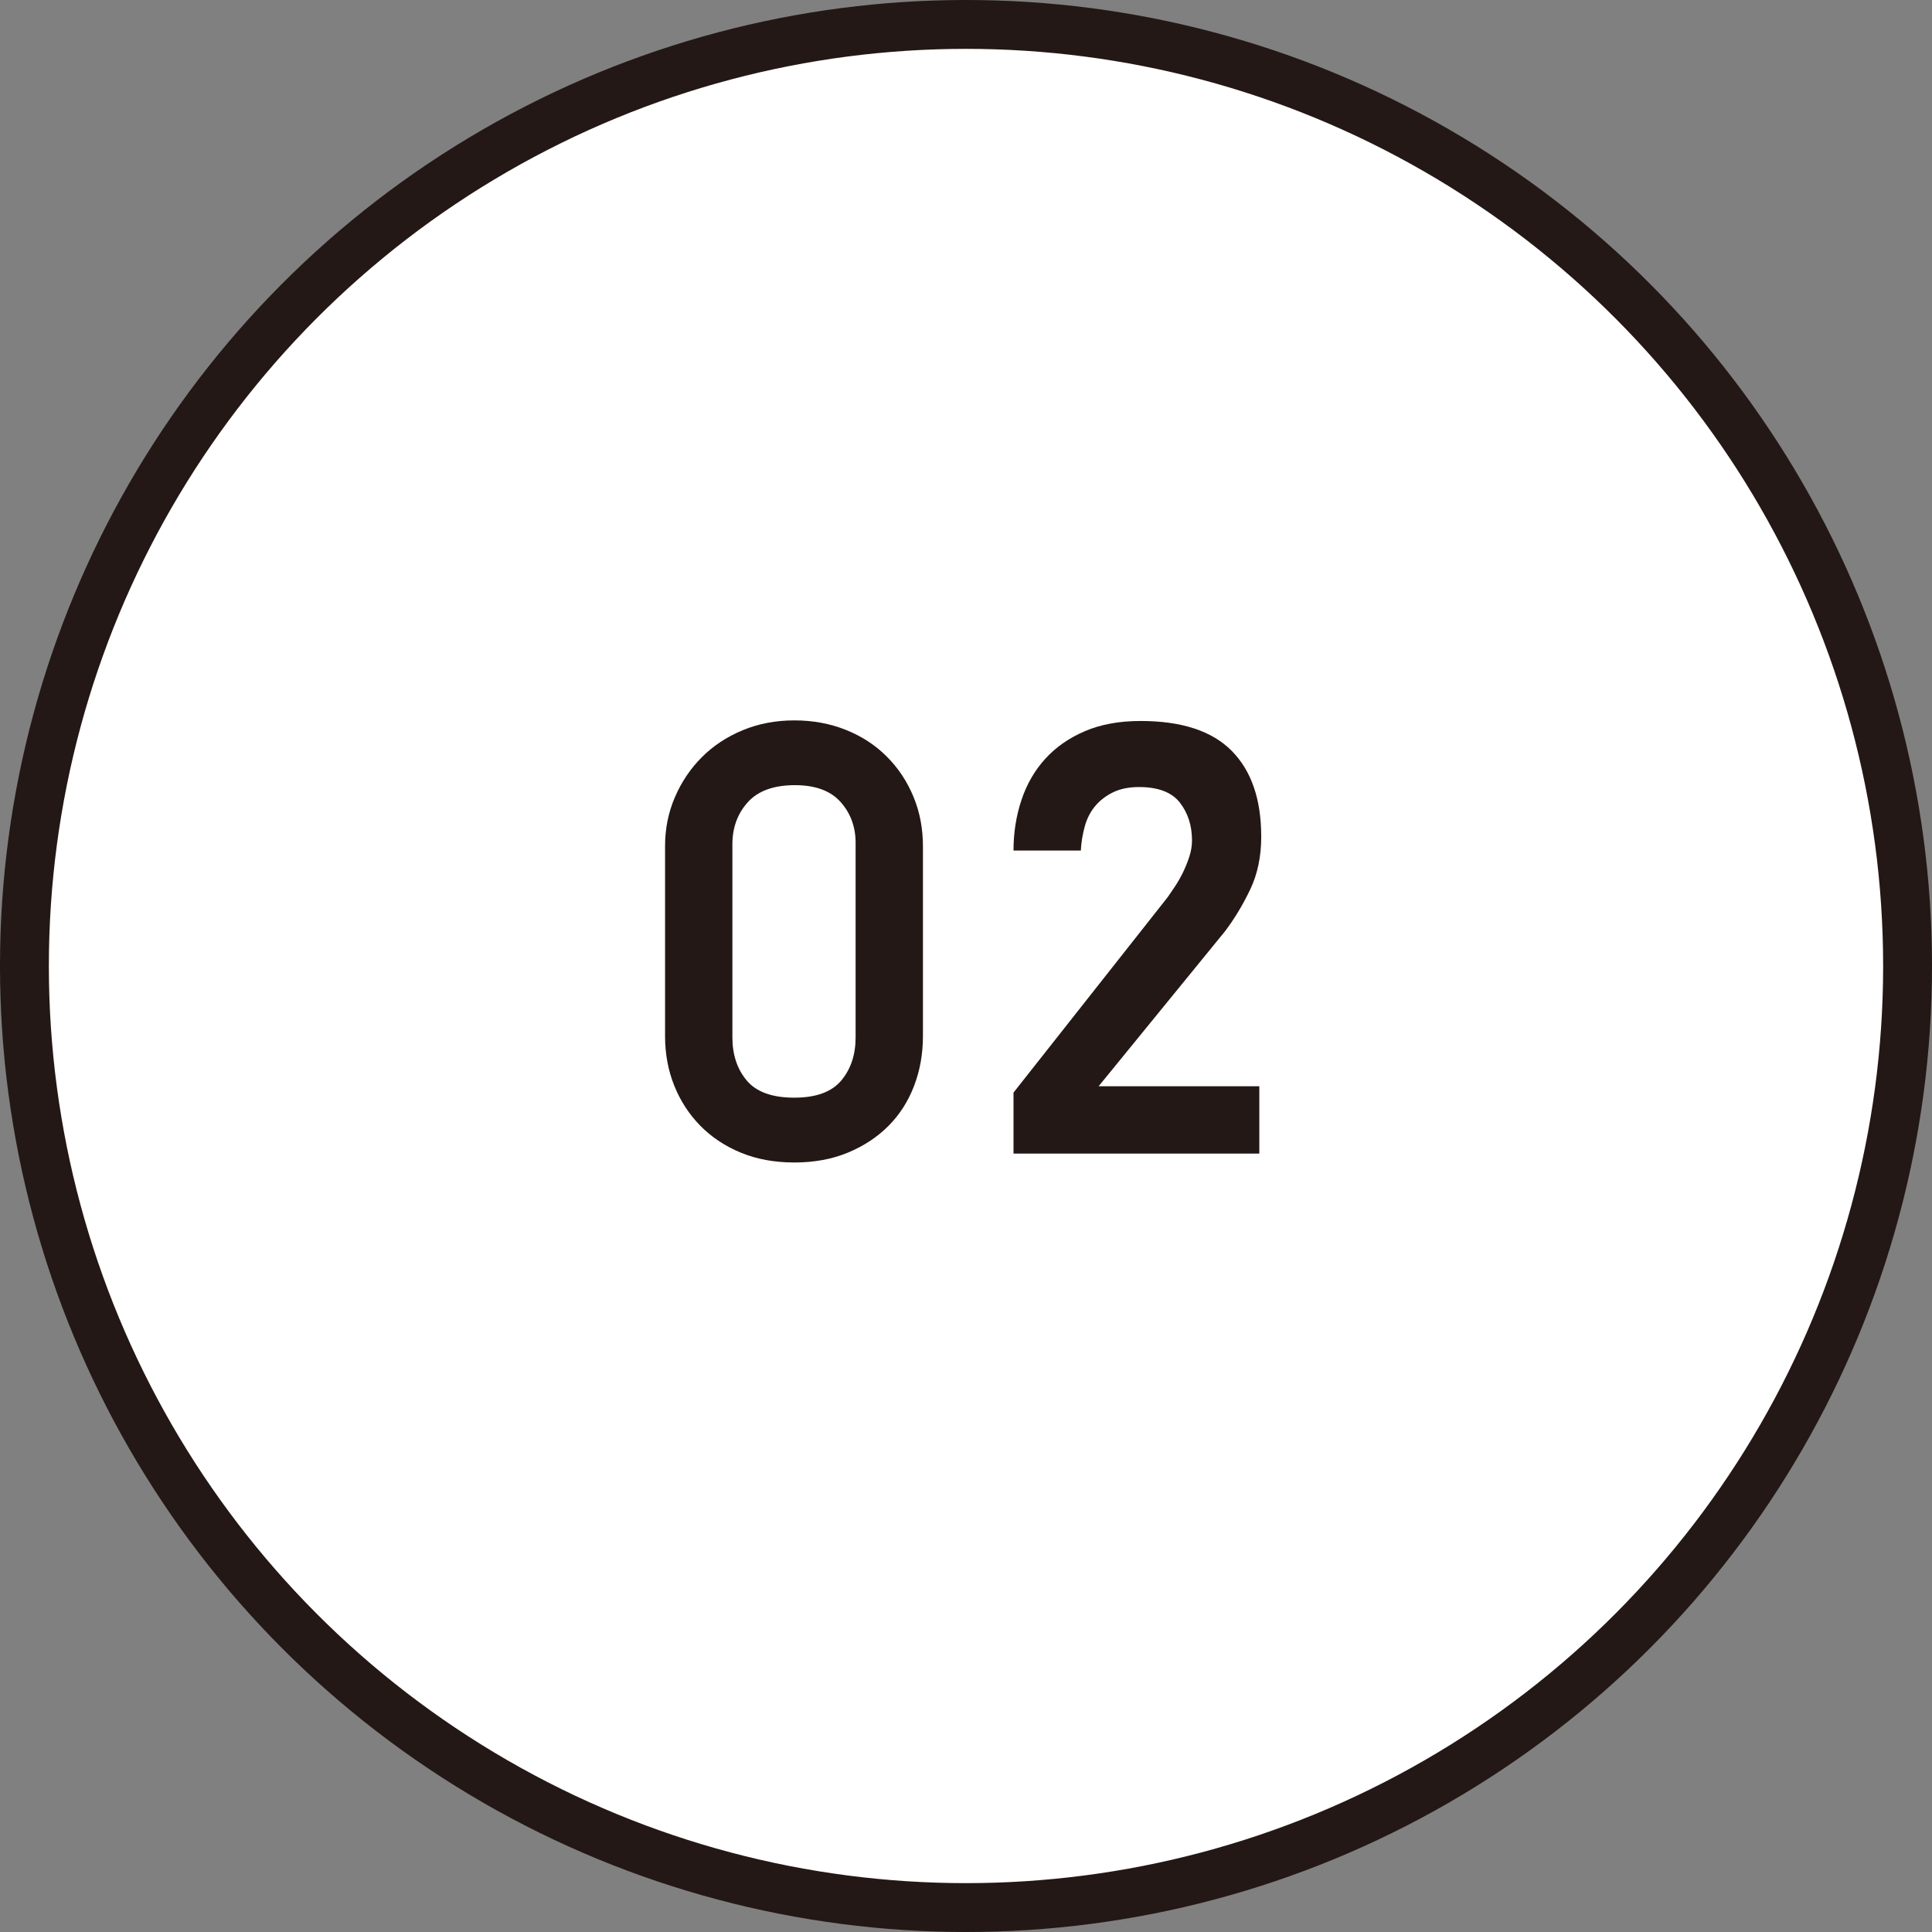
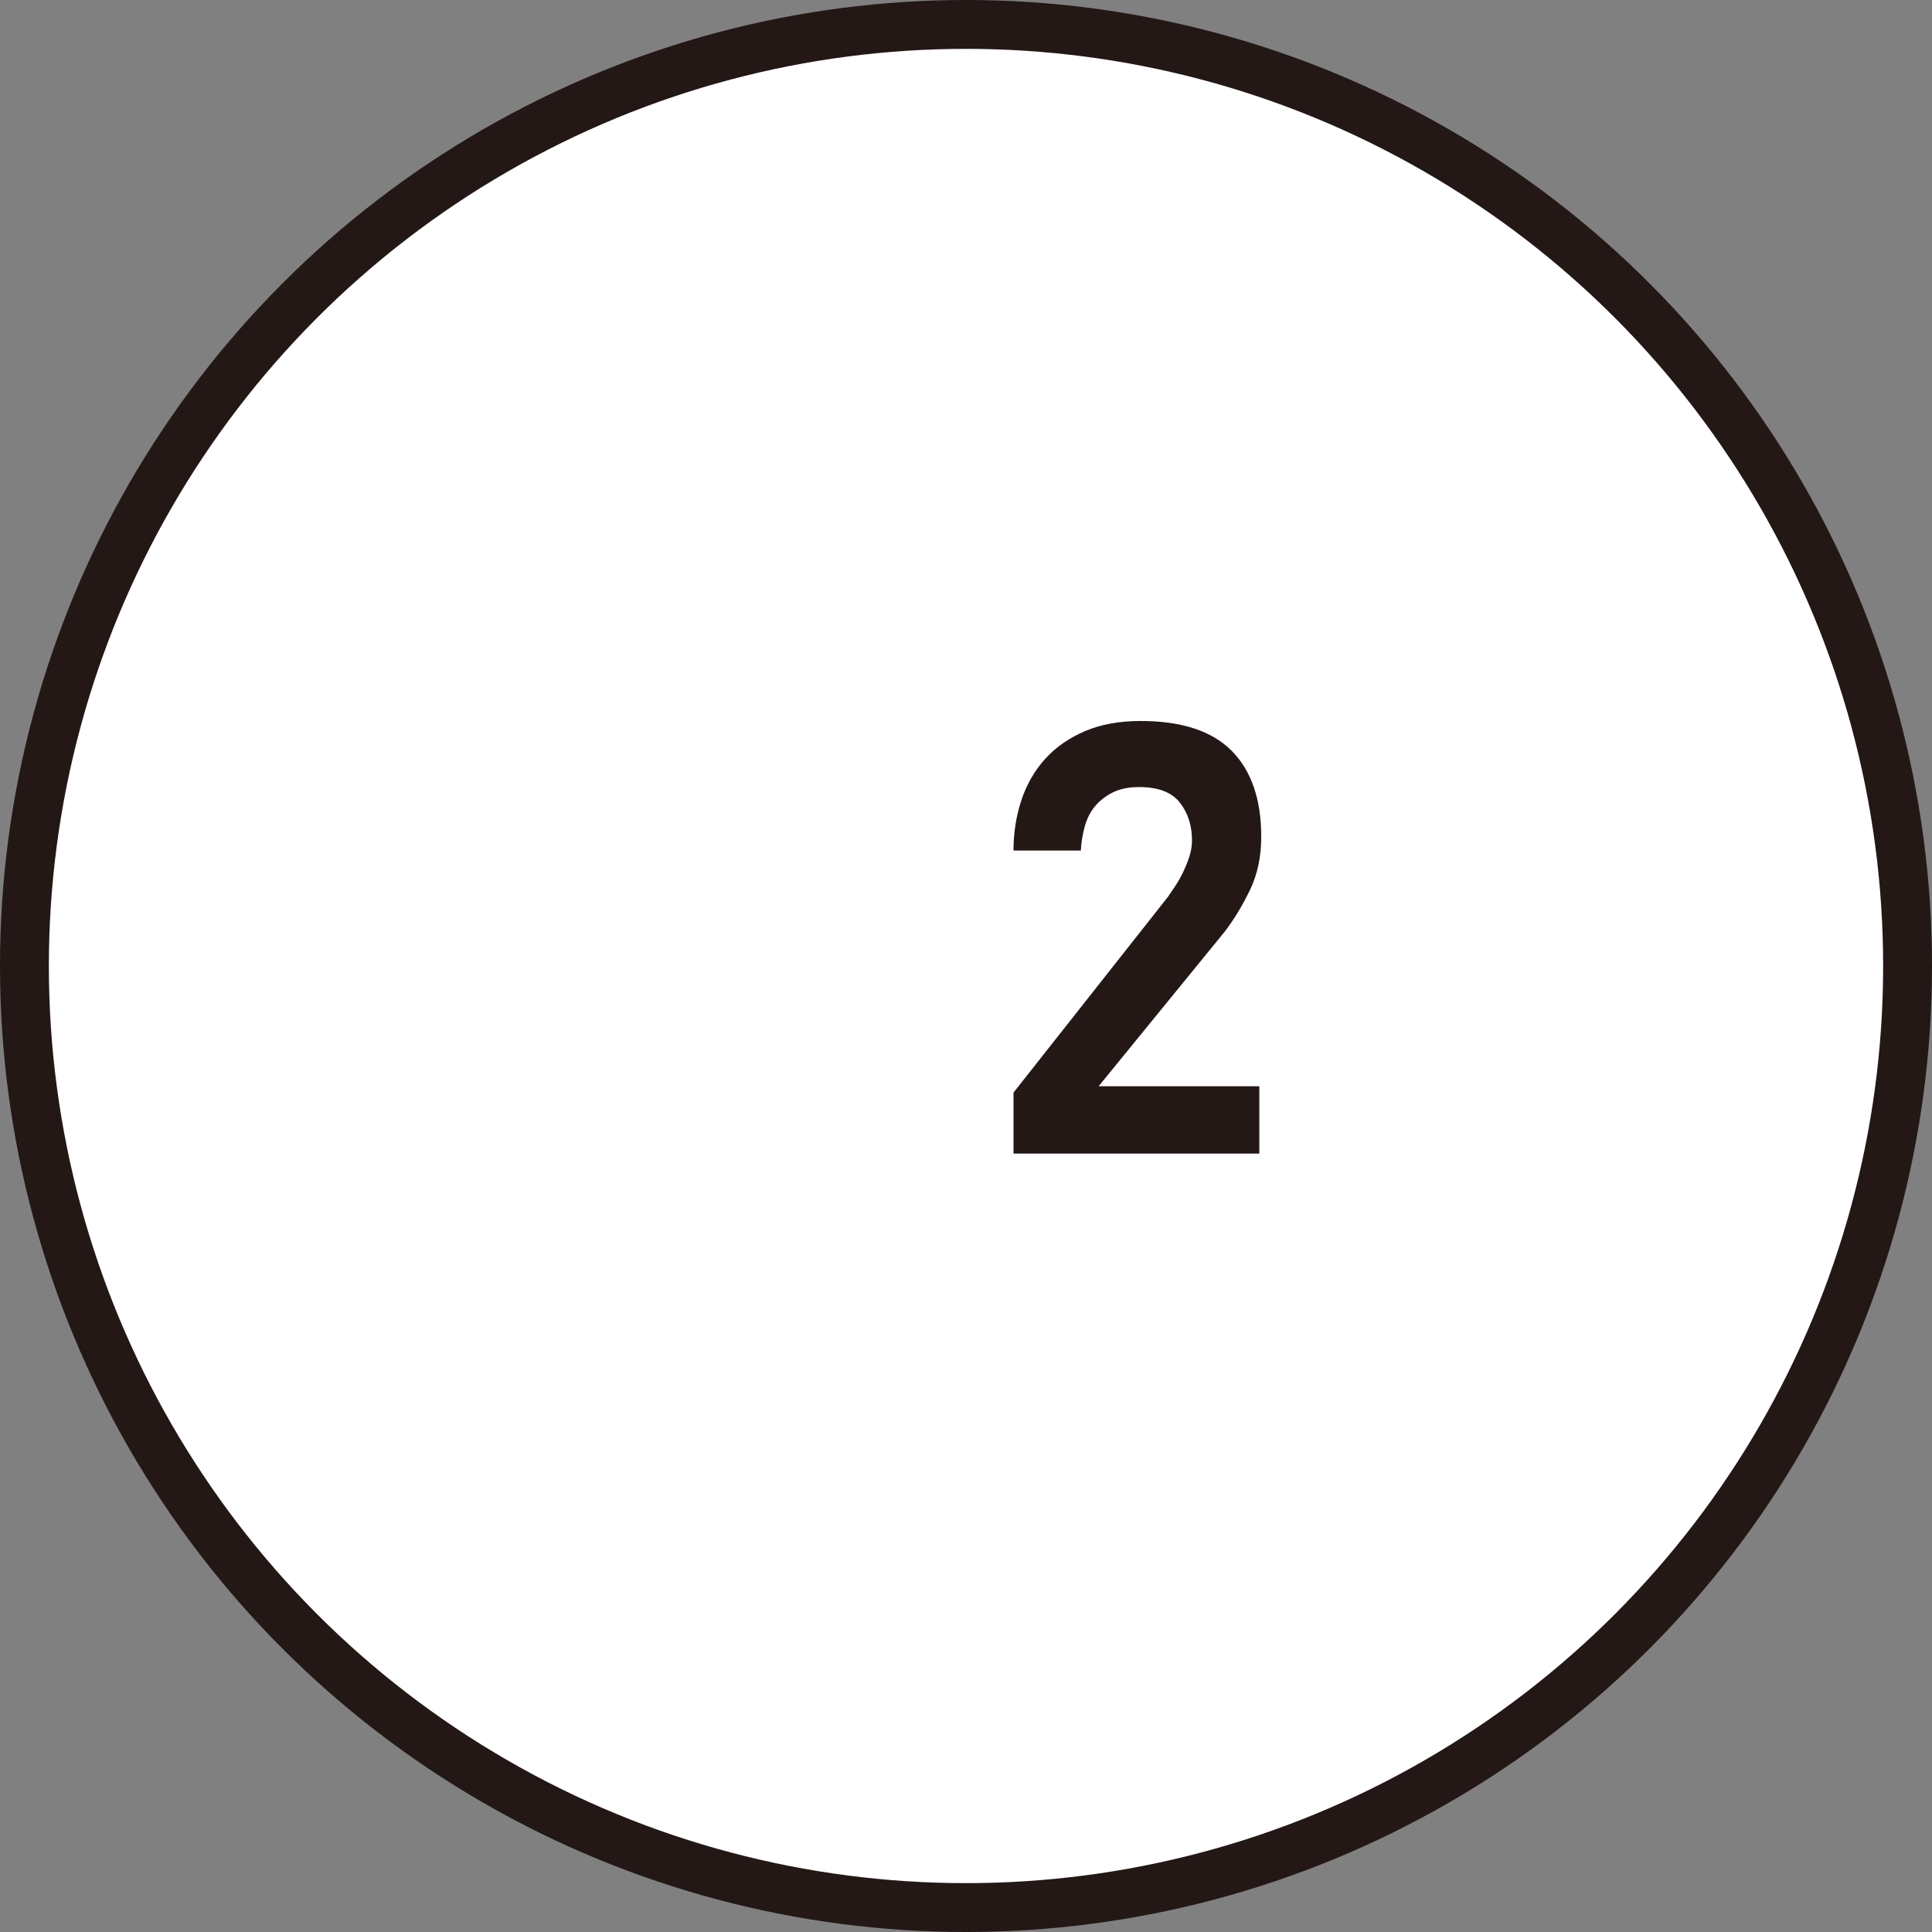
<svg xmlns="http://www.w3.org/2000/svg" id="_レイヤー_2" viewBox="0 0 112.084 112.084">
  <rect x="0" y="0" width="112.084" height="112.084" fill="#808080" stroke="none" />
  <defs>
    <style>.cls-1{fill:#fff;stroke:#231815;stroke-linejoin:round;stroke-width:2.835px;}.cls-2{fill:#231815;stroke-width:0px;}</style>
  </defs>
  <g id="_レイヤー_">
    <circle class="cls-1" cx="56.042" cy="56.042" r="54.625" />
-     <path class="cls-2" d="m53.544,60.107c0,1.032-.171,1.996-.515,2.893-.343.897-.839,1.671-1.489,2.322-.649.651-1.433,1.167-2.352,1.548s-1.955.571-3.106.571-2.187-.19-3.106-.571-1.704-.903-2.353-1.566-1.152-1.437-1.507-2.322c-.355-.885-.533-1.843-.533-2.875v-11.018c0-1.007.189-1.953.57-2.837.38-.884.9-1.658,1.562-2.322.662-.663,1.452-1.185,2.371-1.566.919-.381,1.917-.571,2.996-.571s2.077.184,2.996.553c.919.368,1.709.884,2.371,1.548.662.663,1.176,1.437,1.543,2.322.368.885.552,1.843.552,2.874v11.018Zm-3.906-11.202c0-.933-.29-1.726-.871-2.377-.58-.651-1.463-.977-2.648-.977-1.234,0-2.148.332-2.741.995-.593.663-.889,1.474-.889,2.432v11.202c0,1.008.278,1.843.833,2.506.556.663,1.476.995,2.76.995,1.259,0,2.167-.332,2.723-.995s.833-1.498.833-2.506v-11.276Z" />
    <path class="cls-2" d="m73.17,48.536c0,1.155-.215,2.181-.645,3.077-.43.897-.916,1.701-1.456,2.414l-7.333,8.991h9.323v3.906h-14.261v-3.538l8.955-11.35c.098-.147.227-.337.387-.571.159-.233.313-.498.46-.792.147-.295.276-.608.387-.94.111-.332.166-.657.166-.977,0-.86-.235-1.59-.704-2.193-.47-.602-1.26-.903-2.372-.903-.593,0-1.1.105-1.52.313-.42.209-.766.479-1.038.811-.272.332-.47.725-.593,1.179-.124.455-.198.916-.222,1.382h-3.906c0-1.032.153-2.008.46-2.93.307-.921.768-1.719,1.382-2.395.614-.675,1.382-1.21,2.303-1.603.921-.393,1.996-.59,3.225-.59,2.383,0,4.146.578,5.288,1.732,1.142,1.155,1.713,2.813,1.713,4.975Z" />
  </g>
</svg>